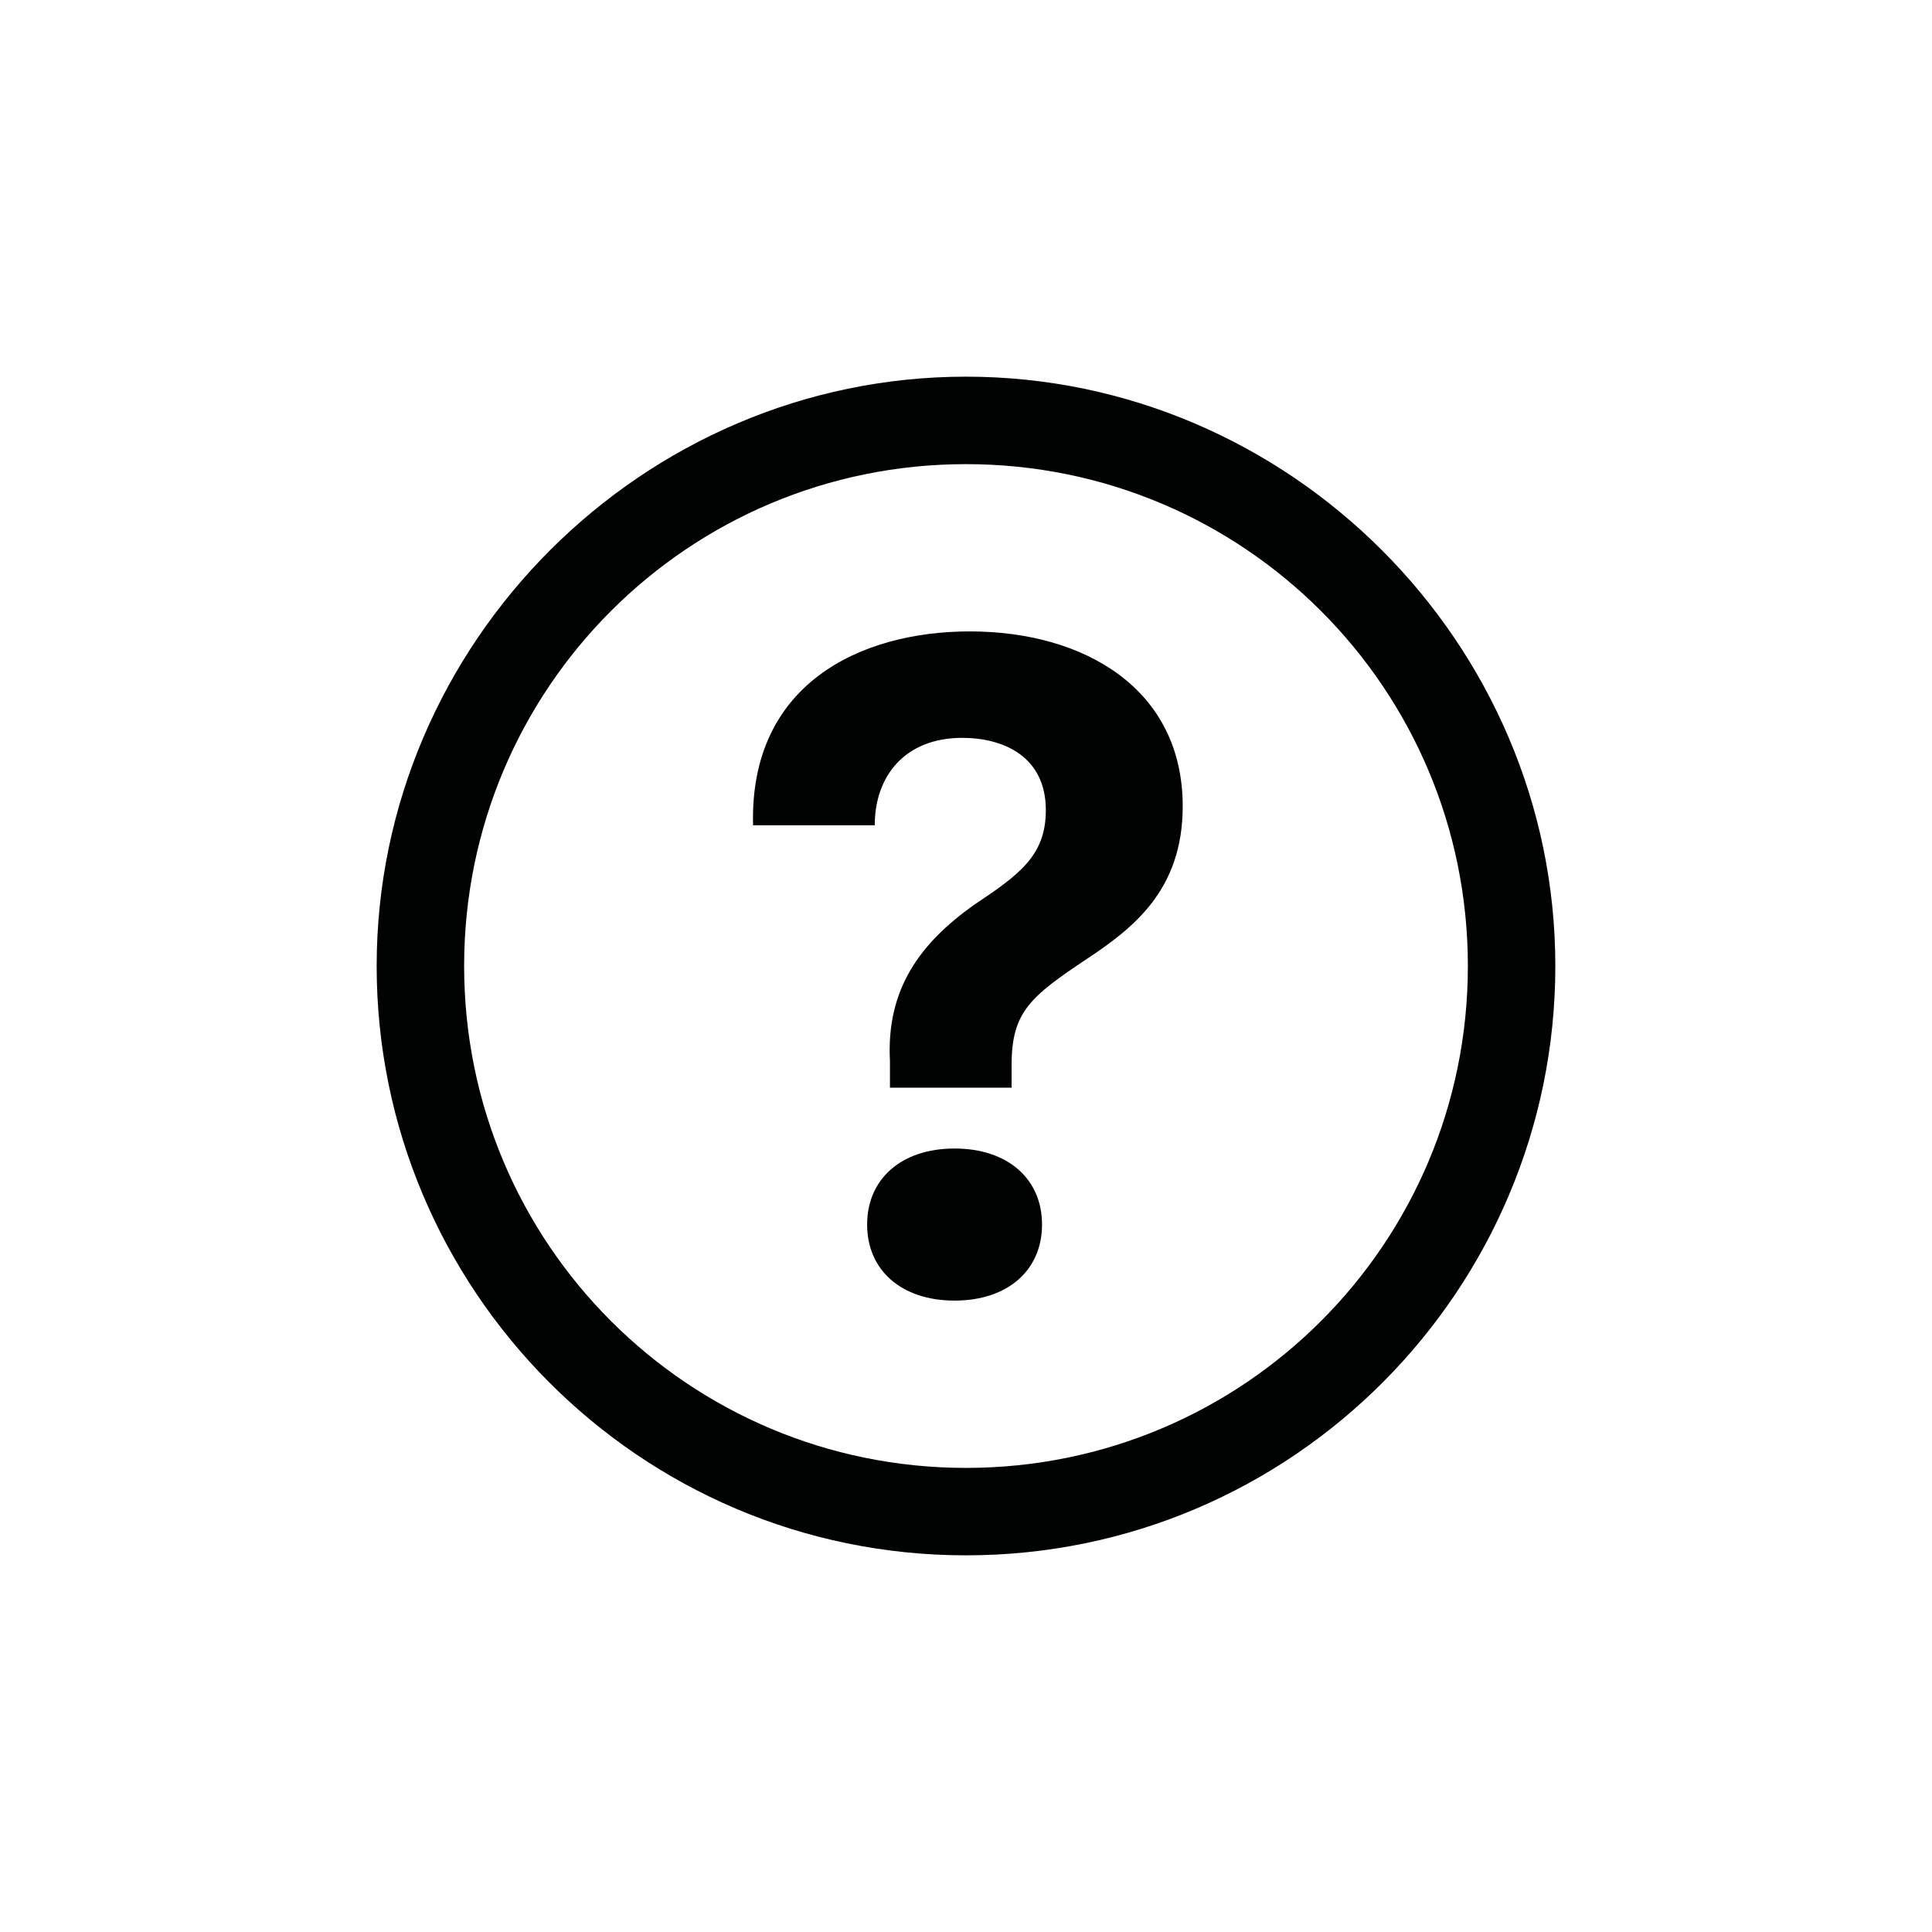
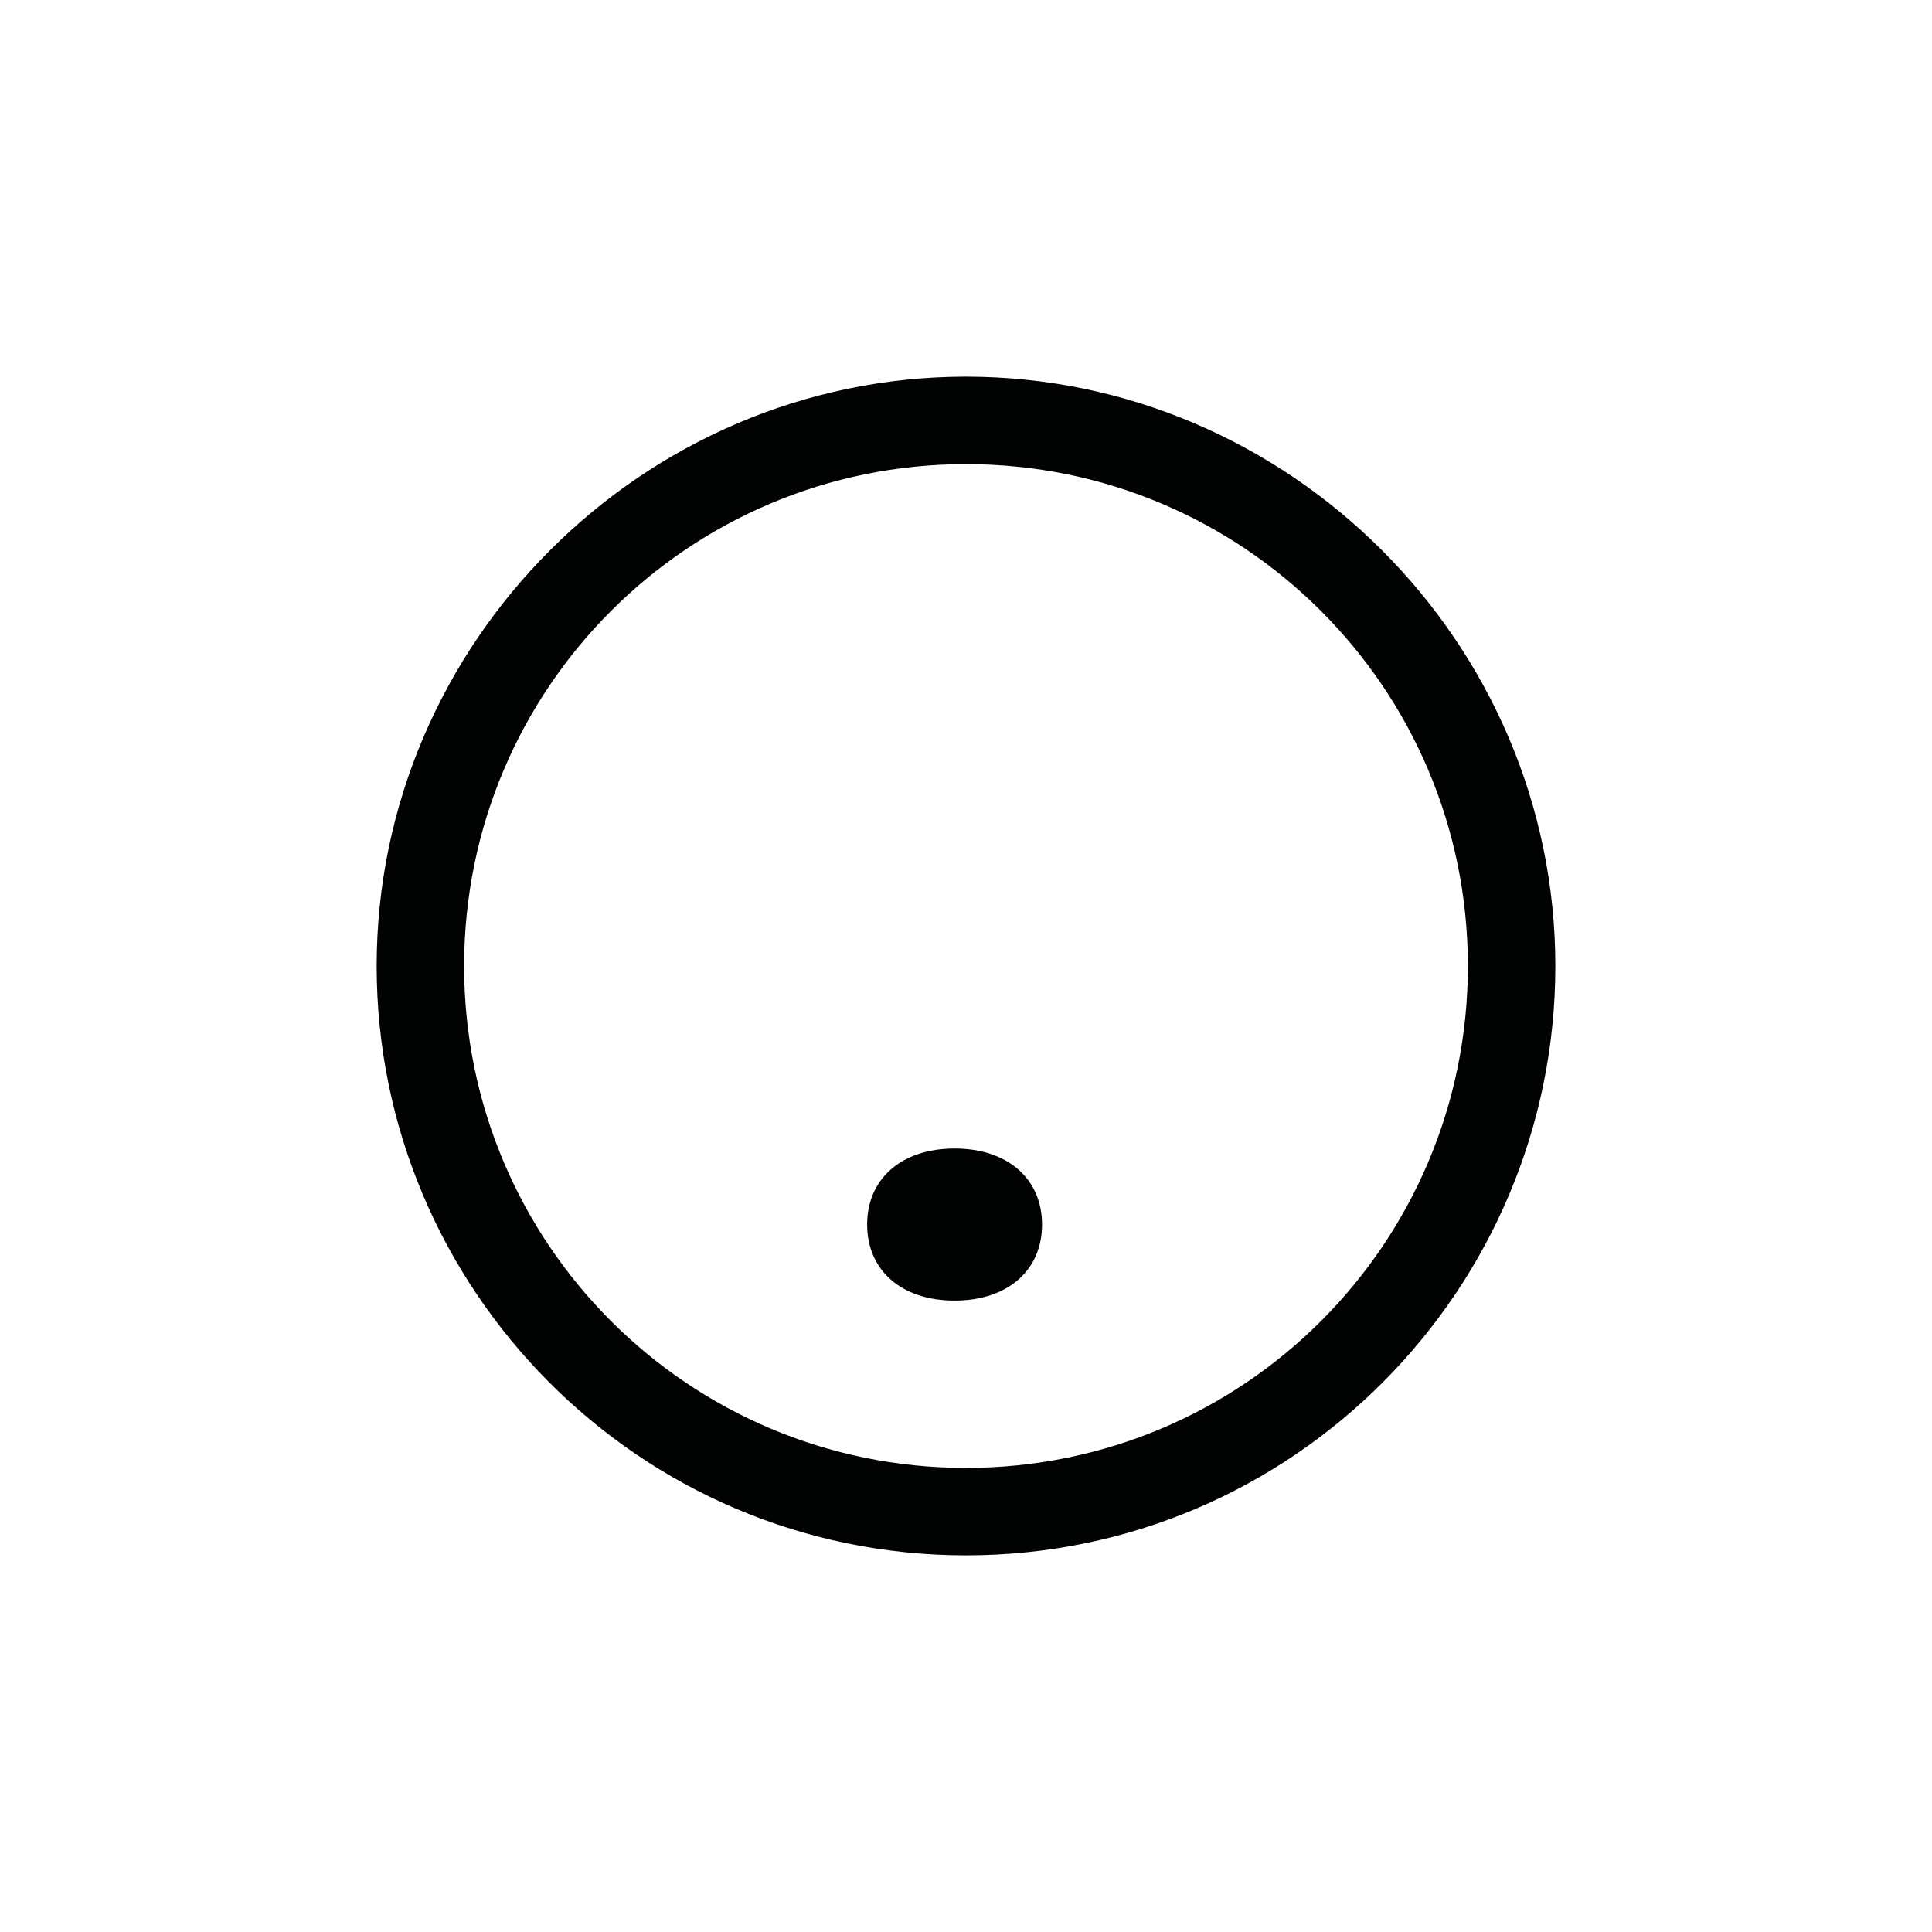
<svg xmlns="http://www.w3.org/2000/svg" width="800px" height="800px" version="1.1" viewBox="144 144 512 512">
  <g fill="#010202">
    <path d="m400 243.82c-85.648 0-156.18 70.535-156.18 156.18-0.004 85.648 69.523 156.18 156.18 156.18s156.18-70.535 156.18-156.18c0-85.648-70.535-156.18-156.18-156.18zm0 289.19c-73.555 0-133-59.449-133-133-0.004-73.559 59.445-133.01 133-133.01 73.555 0 133 59.449 133 133.01 0 73.555-59.449 133-133 133z" />
    <path d="m420.15 468.52c0 12.09-9.07 20.152-23.176 20.152-14.105 0-23.176-8.062-23.176-20.152s9.07-20.152 23.176-20.152c14.105 0 23.176 8.062 23.176 20.152z" />
-     <path d="m457.43 357.68c0 22.168-13.098 32.242-25.191 40.305-15.113 10.078-20.152 14.105-20.152 28.215v6.047l-32.242-0.004v-7.055c-1.008-19.145 8.062-31.234 22.168-41.312 12.09-8.062 19.145-13.098 19.145-25.191 0-14.105-11.082-19.145-22.168-19.145-15.113 0-23.176 10.078-23.176 23.176h-32.242c-1.008-37.281 28.215-51.387 57.434-51.387 30.227 0 56.426 15.113 56.426 46.352z" />
  </g>
</svg>